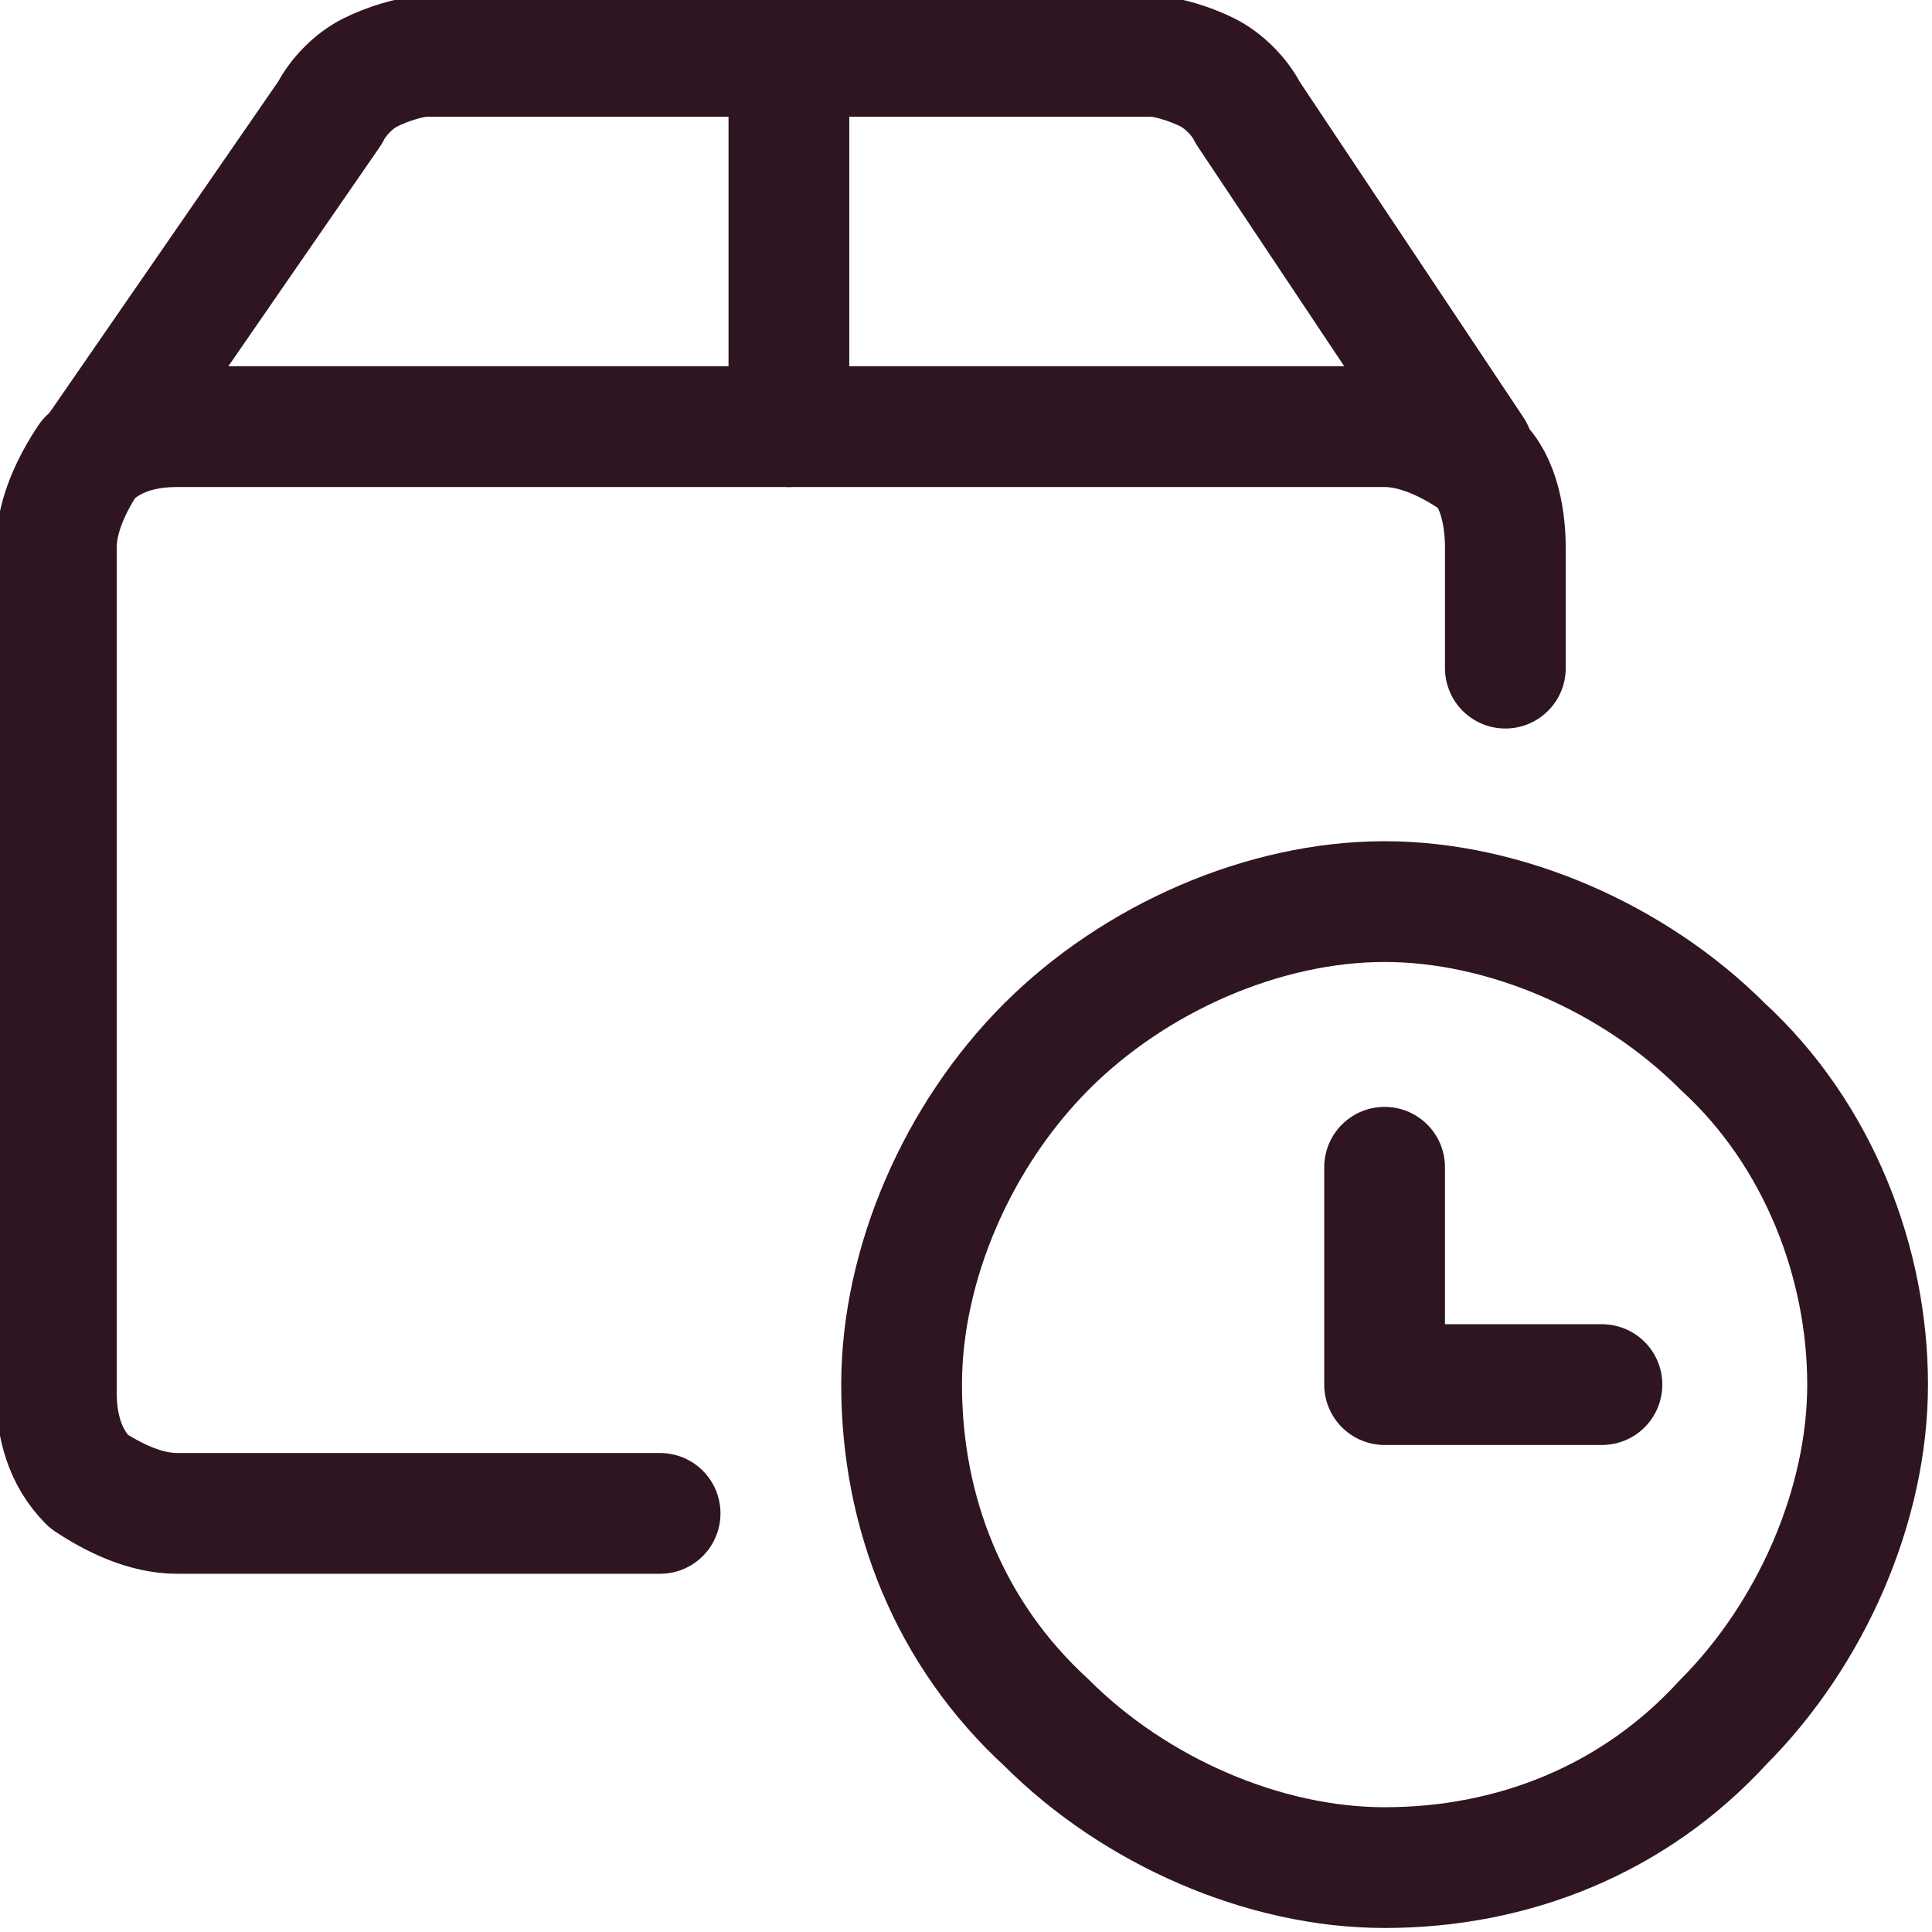
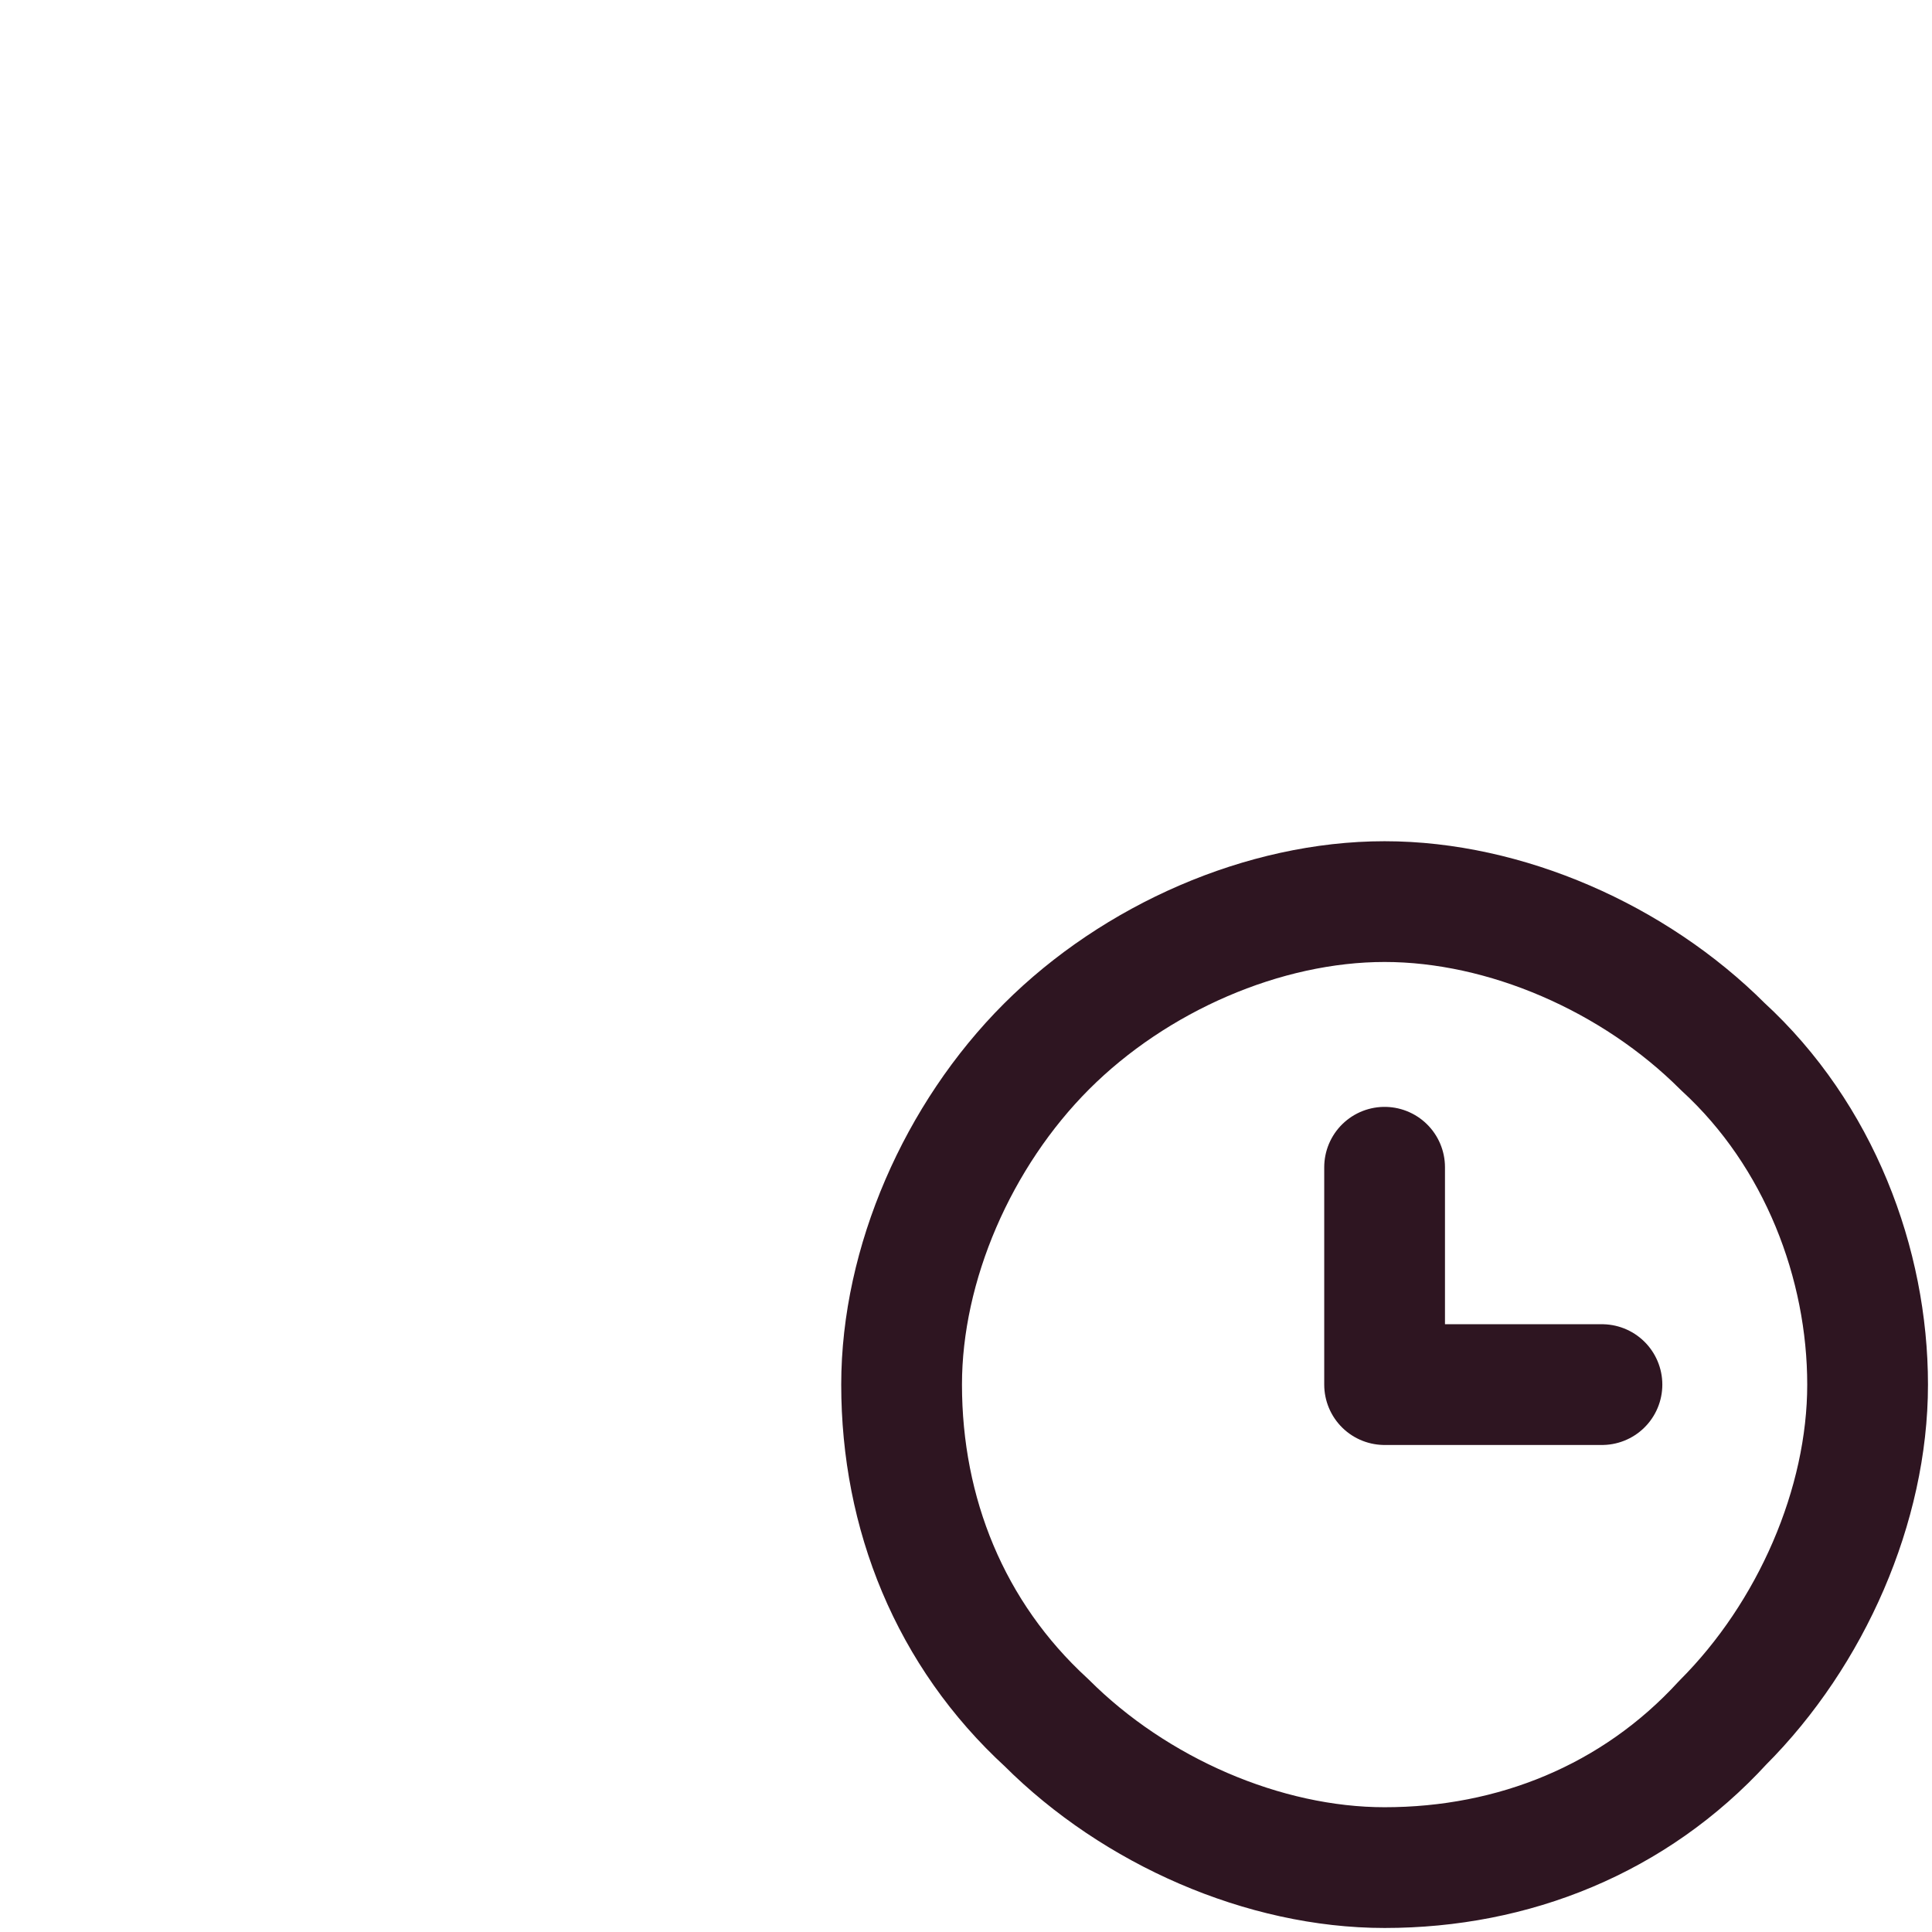
<svg xmlns="http://www.w3.org/2000/svg" version="1.1" id="Shipment-Clock--Streamline-Ultimate.svg" x="0px" y="0px" viewBox="0 0 24 24" style="enable-background:new 0 0 24 24;">
  <style type="text/css">
	.st0{fill:none;stroke:#2E1521;stroke-width:1.5;stroke-linecap:round;stroke-linejoin:round;}
</style>
  <path class="st0" d="M11.2,17.2c0,1.6,0.6,3.1,1.8,4.2c1.1,1.1,2.7,1.8,4.2,1.8c1.6,0,3.1-0.6,4.2-1.8c1.1-1.1,1.8-2.7,1.8-4.2&#10; s-0.6-3.1-1.8-4.2c-1.1-1.1-2.7-1.8-4.2-1.8S14.1,11.9,13,13C11.9,14.1,11.2,15.7,11.2,17.2z" />
  <path class="st0" d="M19.9,17.2h-2.7v-2.7" />
-   <path class="st0" d="M8.2,18.8h-6c-0.4,0-0.8-0.2-1.1-0.4c-0.3-0.3-0.4-0.7-0.4-1.1V6.8c0-0.4,0.2-0.8,0.4-1.1&#10; c0.3-0.3,0.7-0.4,1.1-0.4h15c0.4,0,0.8,0.2,1.1,0.4s0.4,0.7,0.4,1.1v1.5" />
-   <path class="st0" d="M18.3,5.6l-2.8-4.2c-0.1-0.2-0.3-0.4-0.5-0.5c-0.2-0.1-0.5-0.2-0.7-0.2H5.3c-0.2,0-0.5,0.1-0.7,0.2&#10; C4.4,1,4.2,1.2,4.1,1.4L1.2,5.6" />
-   <path class="st0" d="M9.8,0.8v4.5" />
</svg>